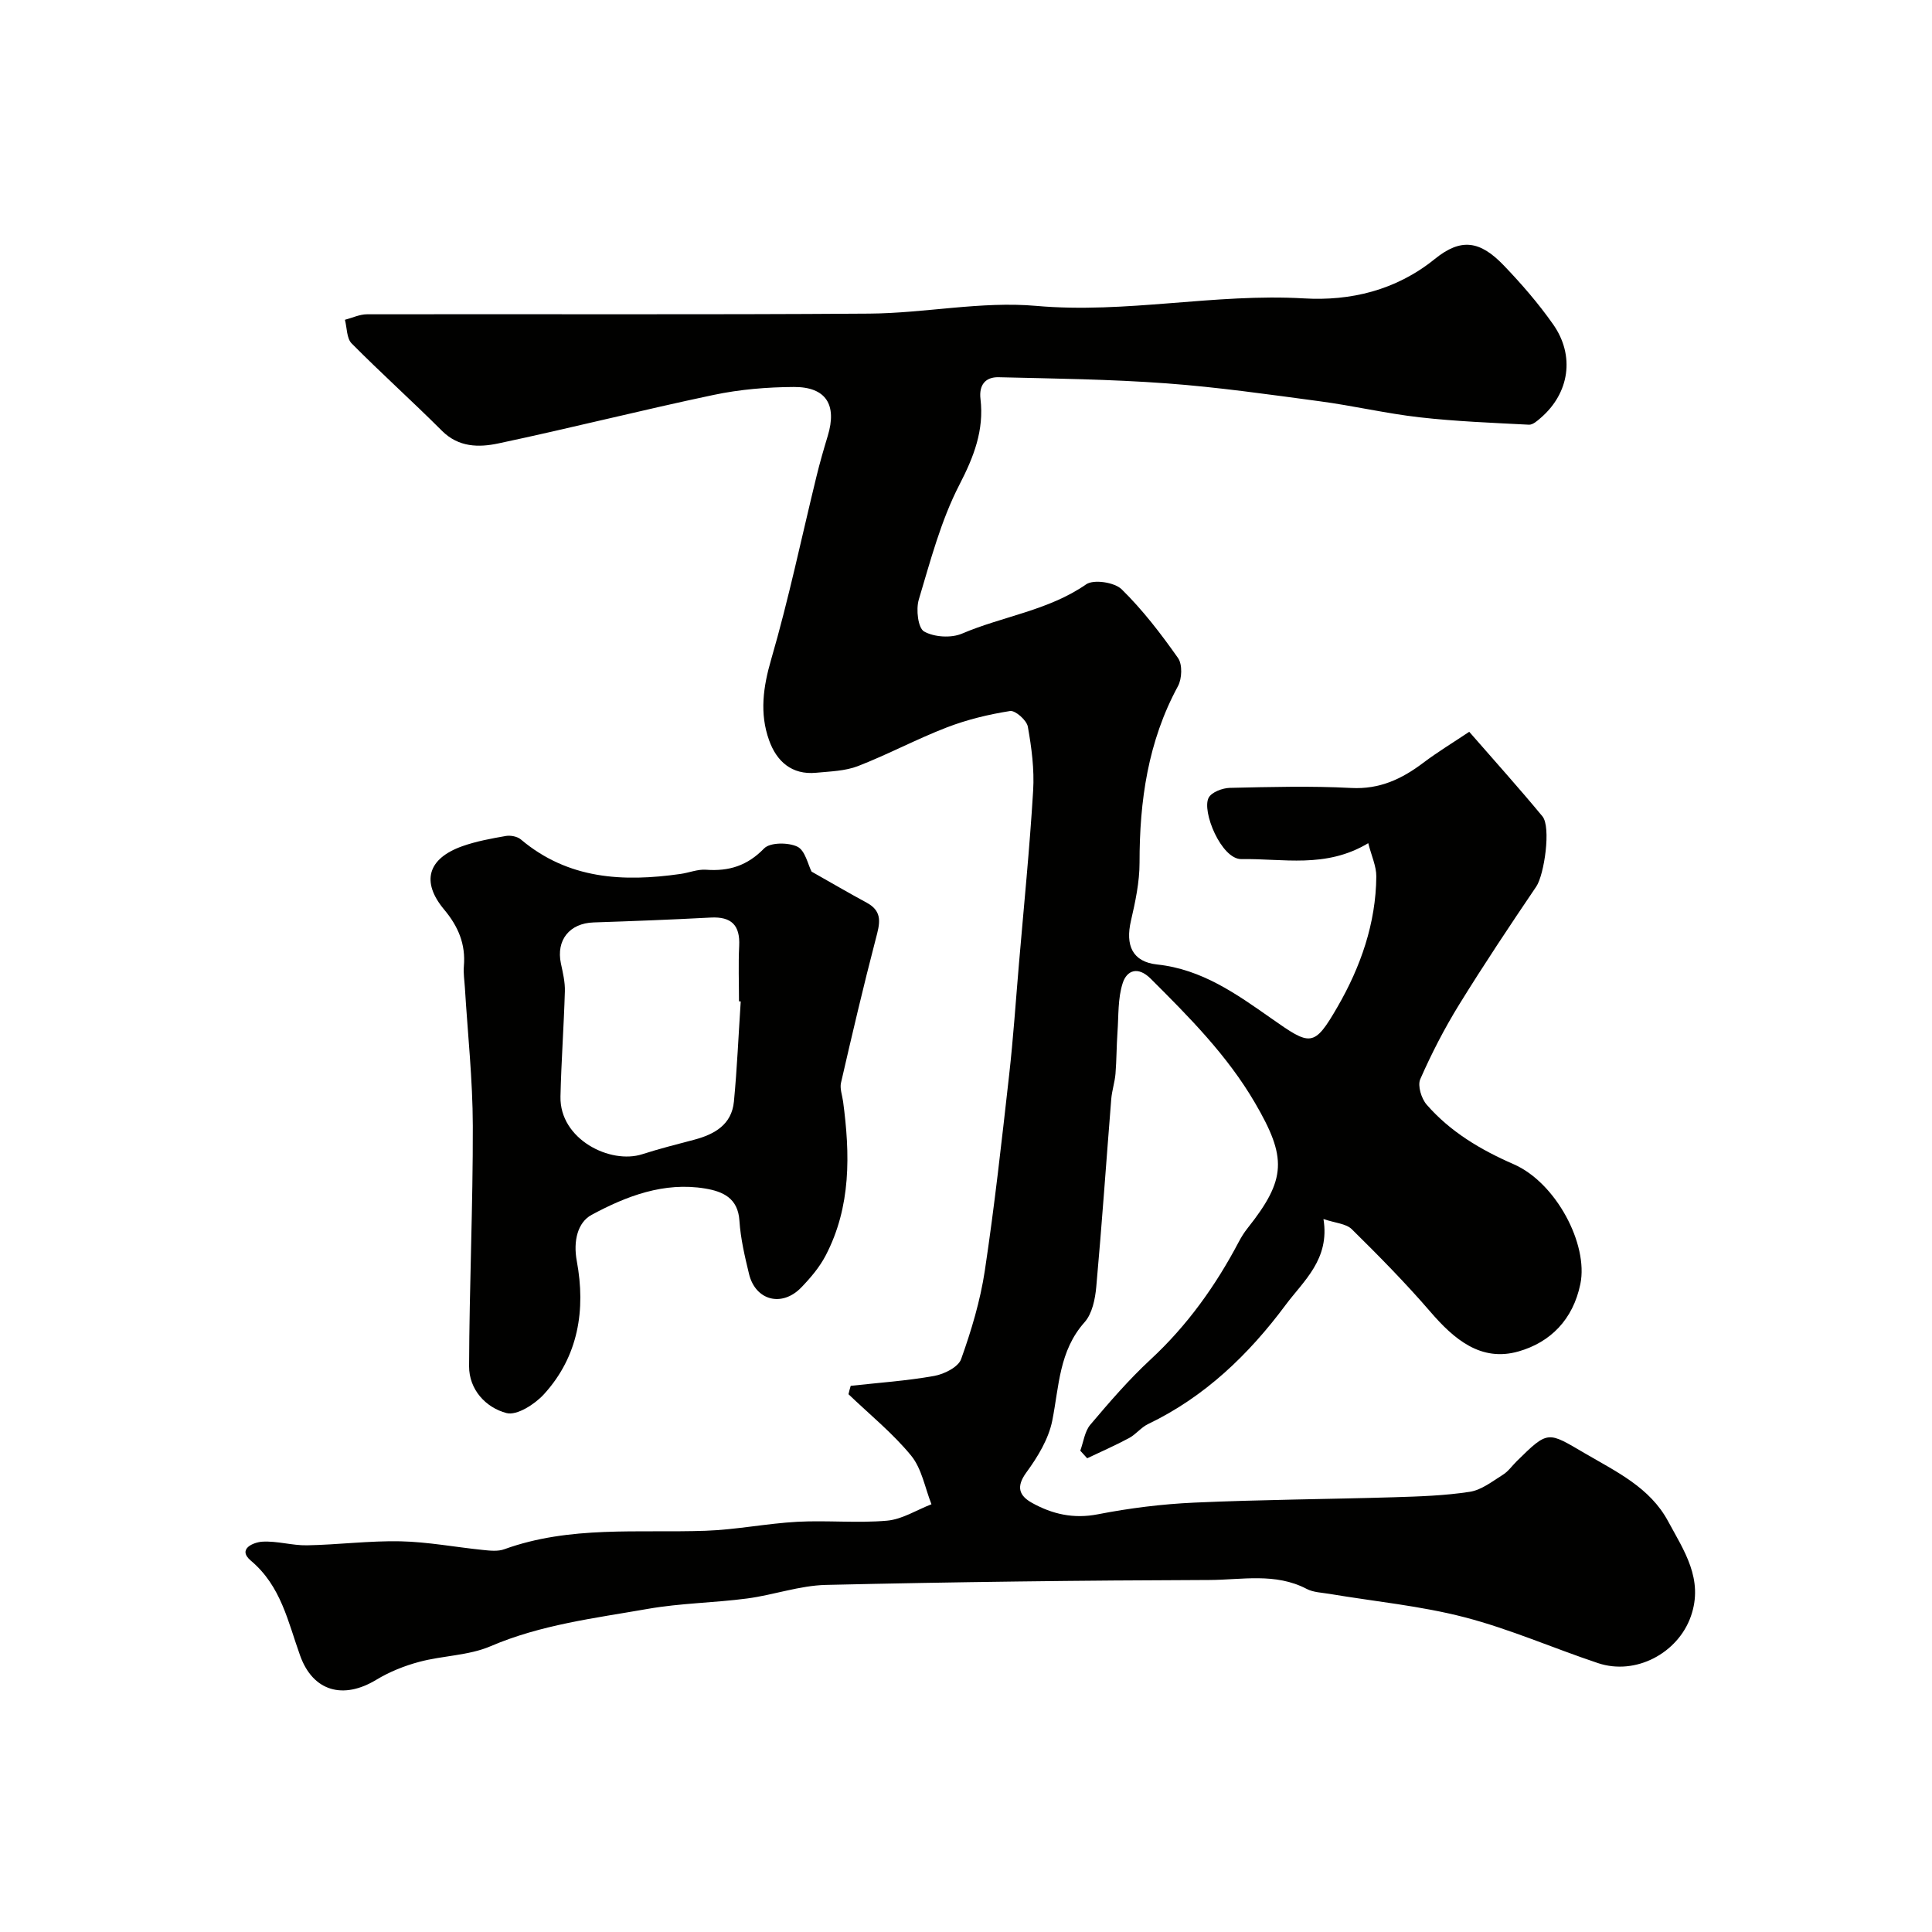
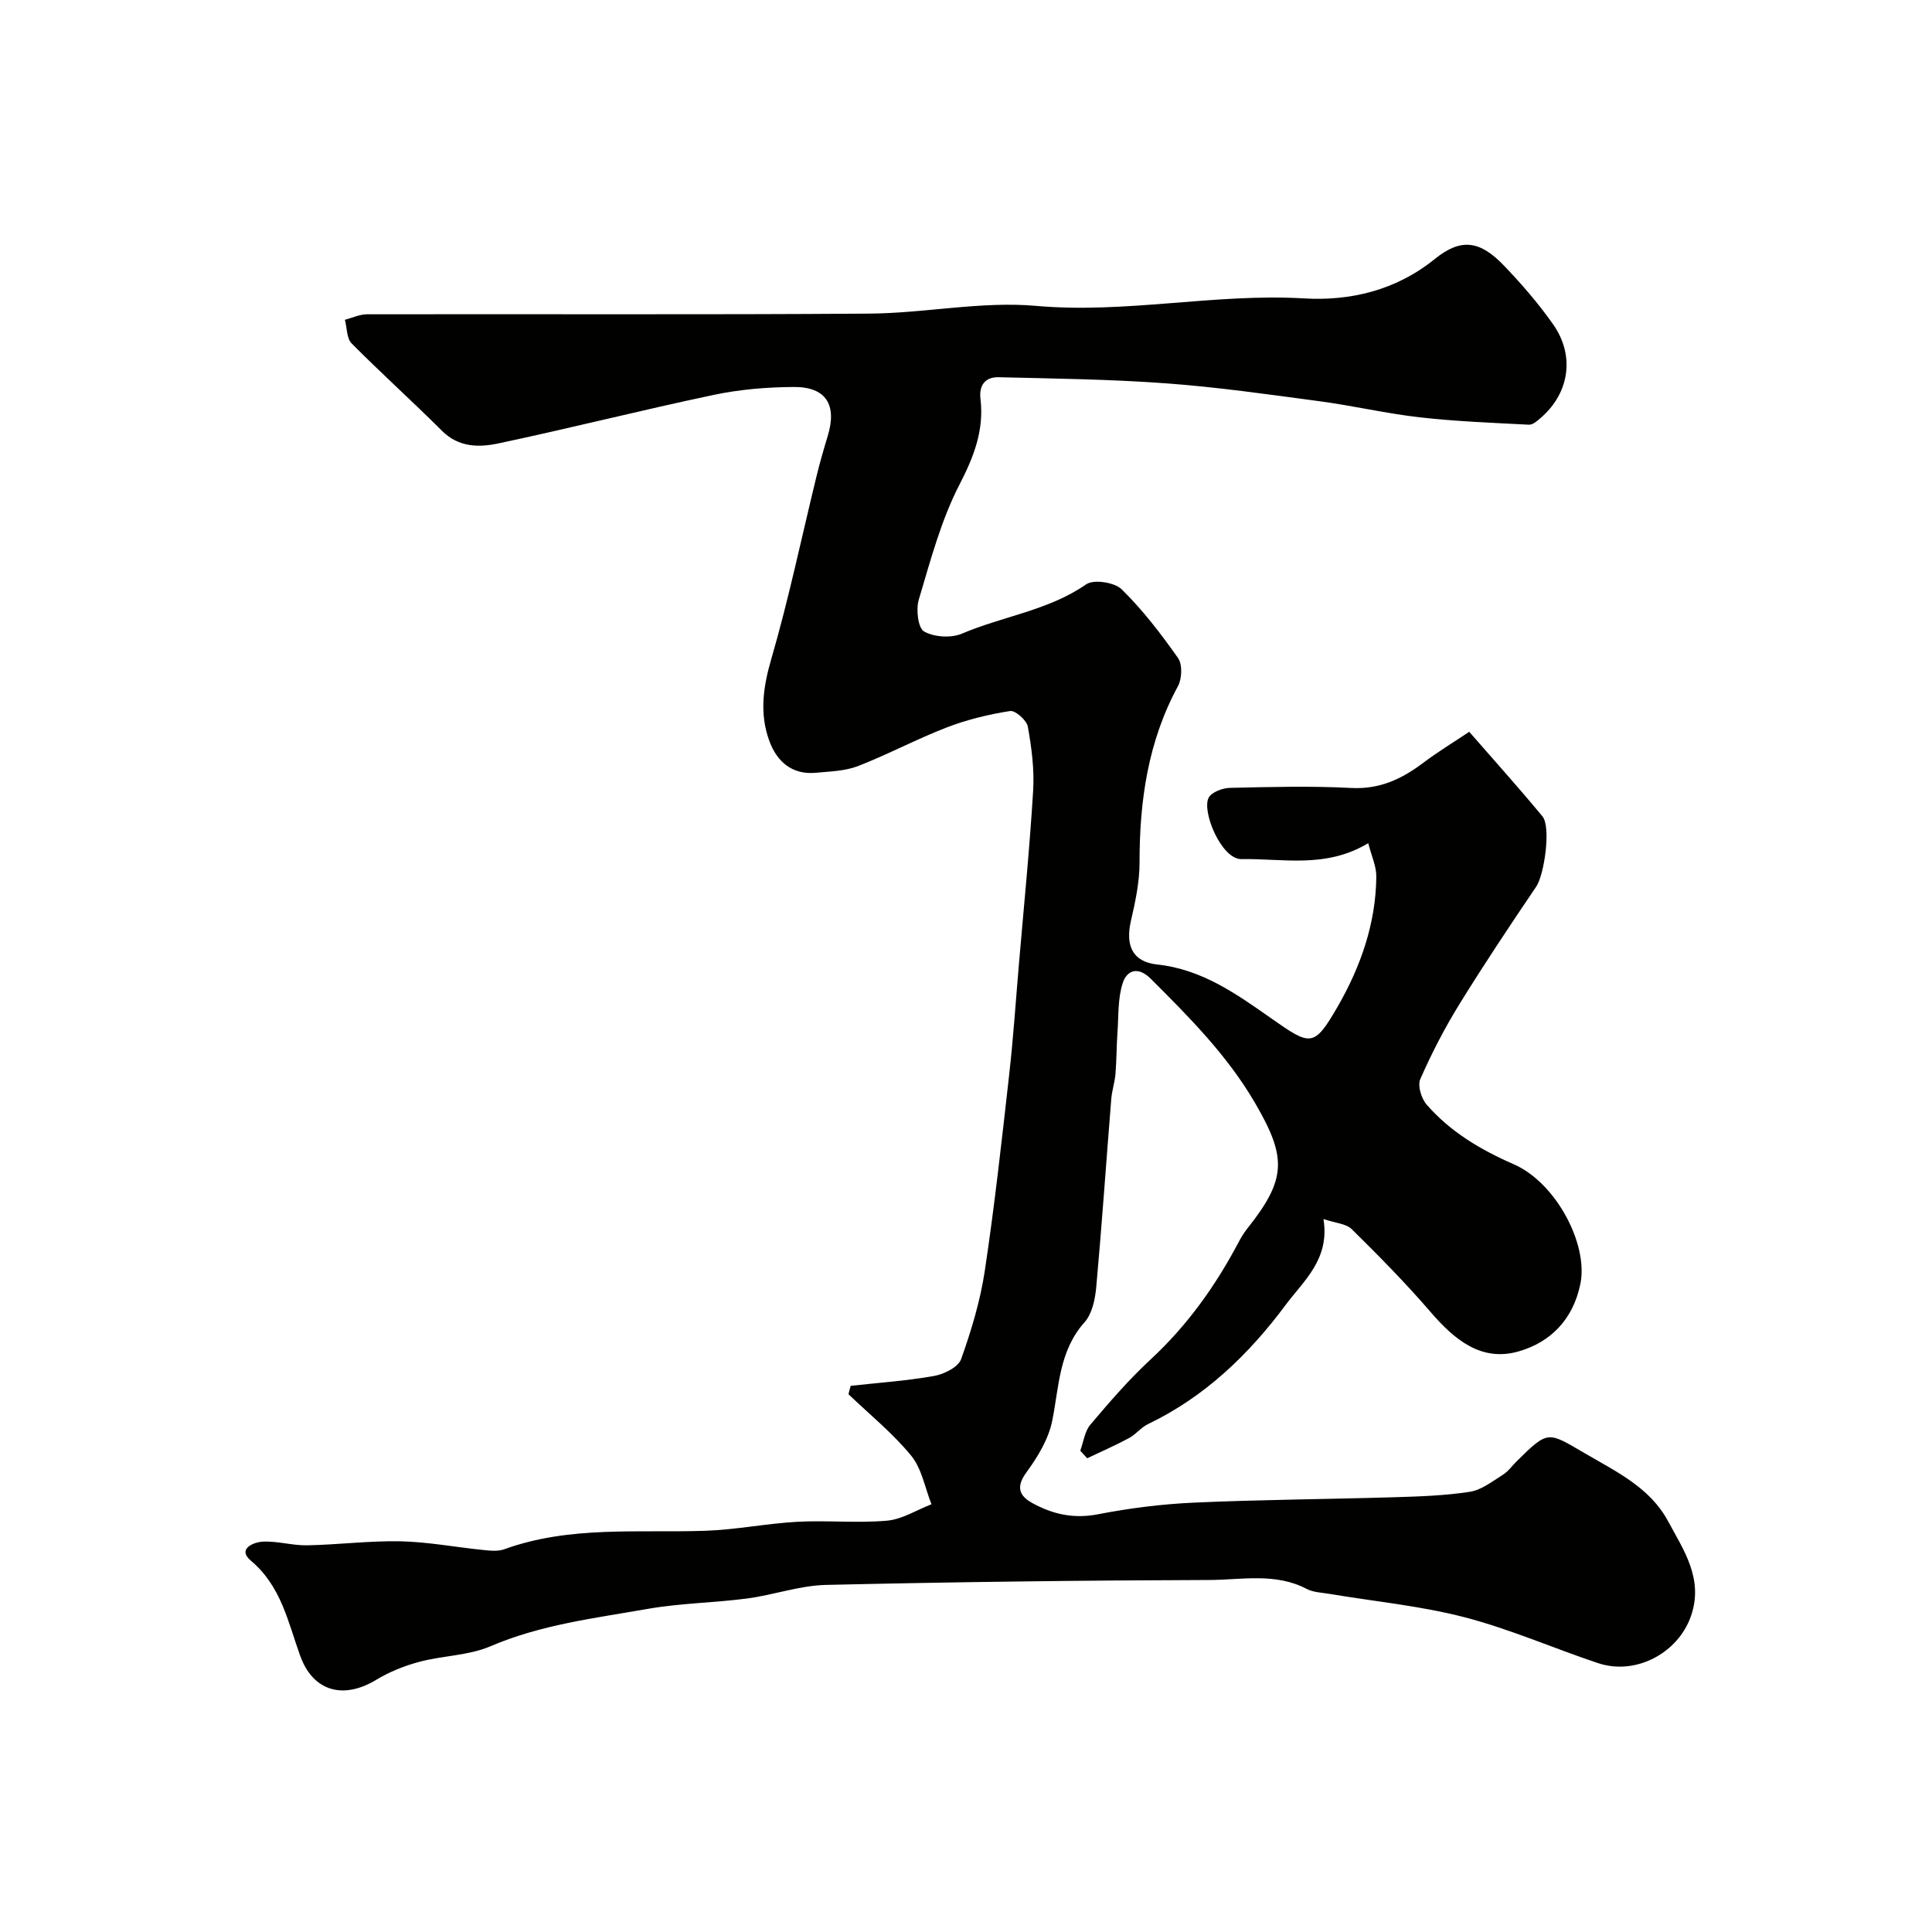
<svg xmlns="http://www.w3.org/2000/svg" enable-background="new 0 0 400 400" viewBox="0 0 400 400">
  <g fill="#010100">
    <path d="m176.13 286.92c5.78-.64 11.6-1.03 17.3-2.05 2.06-.37 4.97-1.83 5.56-3.48 2.12-5.93 3.96-12.06 4.9-18.27 2.02-13.43 3.51-26.95 5.03-40.45.87-7.68 1.38-15.39 2.04-23.1 1.02-11.95 2.22-23.9 2.94-35.87.27-4.4-.32-8.91-1.1-13.26-.24-1.32-2.6-3.41-3.68-3.23-4.45.7-8.91 1.78-13.11 3.4-6.22 2.4-12.15 5.58-18.37 8-2.67 1.03-5.75 1.1-8.66 1.38-5.07.49-8.21-2.39-9.75-6.73-1.99-5.55-1.24-11.01.45-16.8 3.62-12.44 6.27-25.17 9.35-37.77.69-2.84 1.5-5.65 2.35-8.45 1.95-6.43-.35-10.15-7.03-10.12-5.55.03-11.21.5-16.63 1.65-14.91 3.14-29.7 6.9-44.61 10.05-3.95.83-8.15.82-11.59-2.61-6.14-6.14-12.61-11.94-18.72-18.11-1.04-1.05-.95-3.23-1.39-4.89 1.53-.4 3.05-1.14 4.58-1.14 34.66-.07 69.32.11 103.98-.14 11.54-.08 23.19-2.61 34.57-1.6 18.63 1.65 36.9-2.63 55.45-1.55 9.56.56 19.02-1.64 27.07-8.16 5.44-4.41 9.37-3.77 14.24 1.29 3.68 3.83 7.2 7.89 10.25 12.23 4.58 6.51 3.37 14.26-2.55 19.37-.71.62-1.65 1.46-2.45 1.42-7.55-.39-15.12-.68-22.63-1.53-6.95-.79-13.8-2.41-20.74-3.33-10.54-1.41-21.09-2.92-31.69-3.7-11.55-.85-23.16-.99-34.75-1.27-2.71-.06-4.09 1.6-3.74 4.51.76 6.46-1.36 11.93-4.36 17.74-3.83 7.42-6 15.74-8.42 23.81-.6 2.02-.16 5.86 1.1 6.58 2.08 1.18 5.6 1.4 7.84.45 8.47-3.62 17.88-4.77 25.72-10.21 1.56-1.08 5.87-.42 7.35 1.03 4.36 4.28 8.14 9.21 11.67 14.23.93 1.33.82 4.26-.01 5.81-6.22 11.46-7.97 23.76-7.96 36.57 0 4.01-.87 8.08-1.78 12.02-1.17 5.05.26 8.5 5.44 9.05 9.27.99 16.42 6.11 23.58 11.13 8.16 5.72 8.84 6.16 13.8-2.45 4.73-8.21 7.9-17.21 7.98-26.9.02-2.12-1-4.26-1.67-6.9-8.81 5.3-17.67 3.14-26.25 3.3-4.17.07-8.29-9.97-6.78-12.73.63-1.15 2.85-1.98 4.36-2.02 8.38-.19 16.78-.42 25.14.02 5.89.31 10.47-1.85 14.92-5.21 2.97-2.24 6.17-4.18 9.52-6.42 5.28 6.06 10.34 11.68 15.15 17.5 1.84 2.22.37 12.12-1.27 14.54-5.46 8.06-10.87 16.18-15.98 24.46-3.04 4.93-5.71 10.12-8.04 15.42-.59 1.35.23 4.02 1.33 5.28 4.9 5.63 11.2 9.36 18.01 12.33 8.76 3.82 15.49 16.57 13.81 24.78-1.52 7.42-6.23 12.1-12.81 13.98-7.78 2.22-13.35-2.52-18.27-8.24-5.12-5.94-10.65-11.55-16.24-17.06-1.19-1.17-3.42-1.28-5.87-2.11 1.36 8.35-4.13 12.8-7.84 17.79-7.62 10.25-16.73 19.03-28.48 24.66-1.44.69-2.51 2.13-3.92 2.89-2.83 1.52-5.78 2.81-8.68 4.19-.48-.52-.95-1.05-1.43-1.57.67-1.82.91-4 2.09-5.39 3.95-4.67 7.97-9.33 12.45-13.48 7.59-7.03 13.46-15.24 18.25-24.32.53-1.01 1.14-1.99 1.85-2.88 8.09-10.19 8.13-14.64 1.51-25.98-5.75-9.84-13.62-17.74-21.57-25.67-2.66-2.65-4.94-1.72-5.79.89-1.04 3.19-.84 6.79-1.09 10.22-.2 2.86-.18 5.73-.41 8.58-.15 1.76-.74 3.49-.88 5.26-1.04 12.95-1.93 25.92-3.1 38.86-.23 2.52-.84 5.53-2.41 7.3-5.31 5.94-5.28 13.28-6.7 20.39-.76 3.8-3.02 7.52-5.36 10.72-2.19 2.99-1.49 4.82 1.16 6.3 4.21 2.34 8.6 3.35 13.63 2.37 6.57-1.28 13.29-2.12 19.98-2.42 13.75-.62 27.53-.7 41.29-1.11 5.26-.16 10.57-.33 15.75-1.13 2.42-.37 4.66-2.16 6.85-3.53 1.1-.68 1.9-1.85 2.85-2.79 6.6-6.5 6.4-6.15 14.15-1.63 6.54 3.82 13.44 7.07 17.19 14.03 3.28 6.08 7.43 12.02 4.72 19.72-2.68 7.6-11.4 12.28-19.22 9.67-9.23-3.08-18.22-7.05-27.61-9.49-9.12-2.37-18.63-3.27-27.96-4.84-1.6-.27-3.36-.31-4.74-1.03-6.5-3.41-13.46-1.87-20.17-1.85-26.46.08-52.93.41-79.38 1.02-5.45.13-10.84 2.09-16.31 2.81-6.83.9-13.78.96-20.55 2.15-10.99 1.93-22.11 3.25-32.58 7.74-4.53 1.94-9.86 1.92-14.71 3.22-3.1.82-6.21 2.07-8.95 3.73-6.8 4.12-13.08 2.43-15.75-5.01-2.53-7.02-3.93-14.38-10.18-19.64-2.95-2.48.6-3.84 2.34-3.95 3.06-.19 6.19.81 9.28.75 6.44-.12 12.88-.96 19.3-.83 5.7.12 11.39 1.21 17.09 1.79 1.47.15 3.12.34 4.45-.15 13.57-4.91 27.69-3.34 41.66-3.82 6.34-.22 12.64-1.51 18.99-1.86 6.18-.33 12.43.31 18.58-.23 3.14-.28 6.14-2.22 9.2-3.4-1.35-3.4-2-7.37-4.21-10.07-3.81-4.65-8.59-8.51-12.97-12.71.12-.58.29-1.16.46-1.74z" />
-     <path d="m168.03 180.46c3.79 2.14 7.56 4.35 11.41 6.43 3.45 1.86 2.68 4.44 1.88 7.49-2.58 9.89-4.91 19.84-7.2 29.8-.27 1.19.25 2.57.43 3.86 1.46 10.93 1.68 21.76-3.6 31.89-1.26 2.42-3.12 4.62-5.04 6.61-4 4.16-9.49 2.74-10.83-2.77-.88-3.63-1.75-7.33-1.99-11.04-.3-4.71-3.46-6.05-7.09-6.66-8.52-1.42-16.32 1.57-23.51 5.45-2.88 1.55-3.85 5.4-3.07 9.57 1.87 10.06.35 19.73-6.8 27.57-1.89 2.07-5.6 4.46-7.75 3.9-4.3-1.12-7.77-4.87-7.75-9.7.05-16.59.81-33.17.77-49.76-.02-9.54-1.06-19.08-1.64-28.62-.09-1.48-.34-2.99-.21-4.45.39-4.55-1.16-8.22-4.08-11.71-4.83-5.77-3.39-10.59 3.78-13.13 2.89-1.02 5.96-1.58 8.99-2.11.98-.17 2.38.1 3.11.72 9.78 8.25 21.17 8.84 33.06 7.14 1.77-.25 3.54-1 5.27-.87 4.75.35 8.54-.82 12.03-4.41 1.23-1.27 5.01-1.28 6.9-.36 1.61.79 2.18 3.72 2.93 5.16zm-14.67 26.88c-.12-.01-.24-.02-.36-.03 0-3.83-.15-7.66.04-11.48.21-4.28-1.61-6.08-5.88-5.86-8.09.43-16.18.74-24.27 1.01-4.97.17-7.78 3.66-6.76 8.49.4 1.9.88 3.86.82 5.78-.21 7.26-.75 14.52-.91 21.78-.19 8.86 10.31 14.07 16.93 11.94 3.54-1.14 7.15-2.05 10.75-3 4.22-1.12 7.76-3.12 8.23-7.89.66-6.89.95-13.82 1.41-20.74z" />
  </g>
</svg>